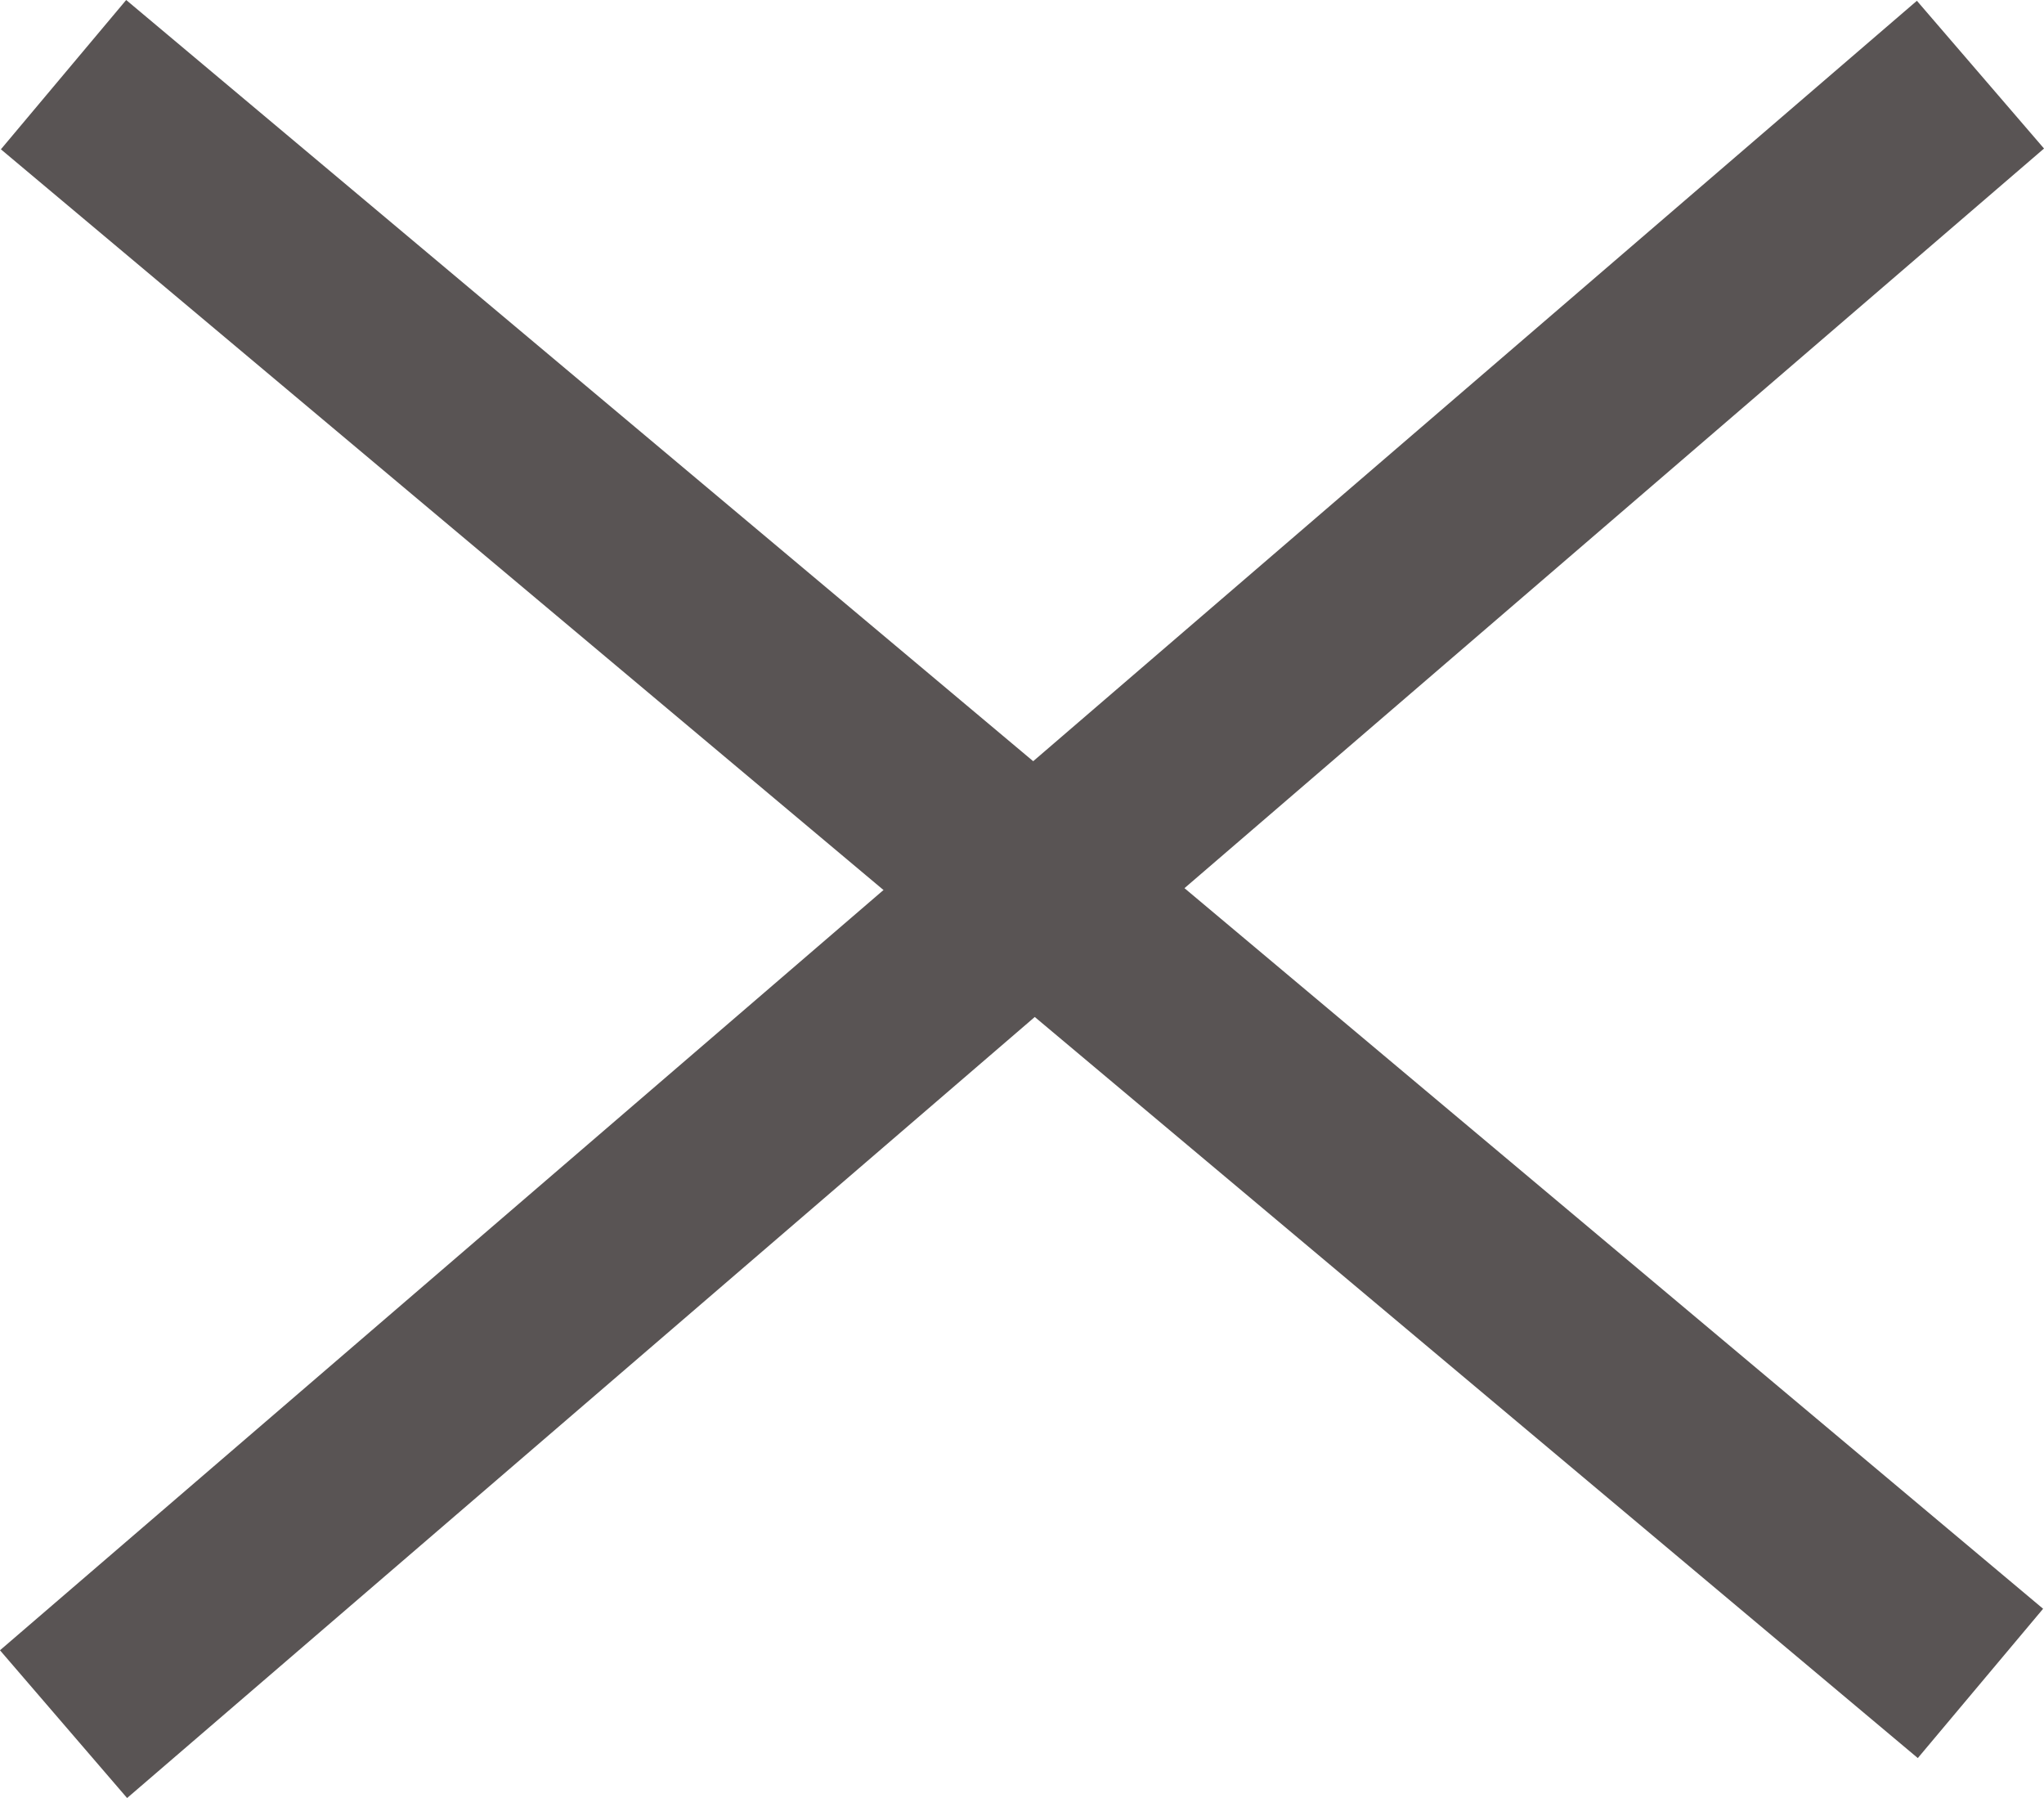
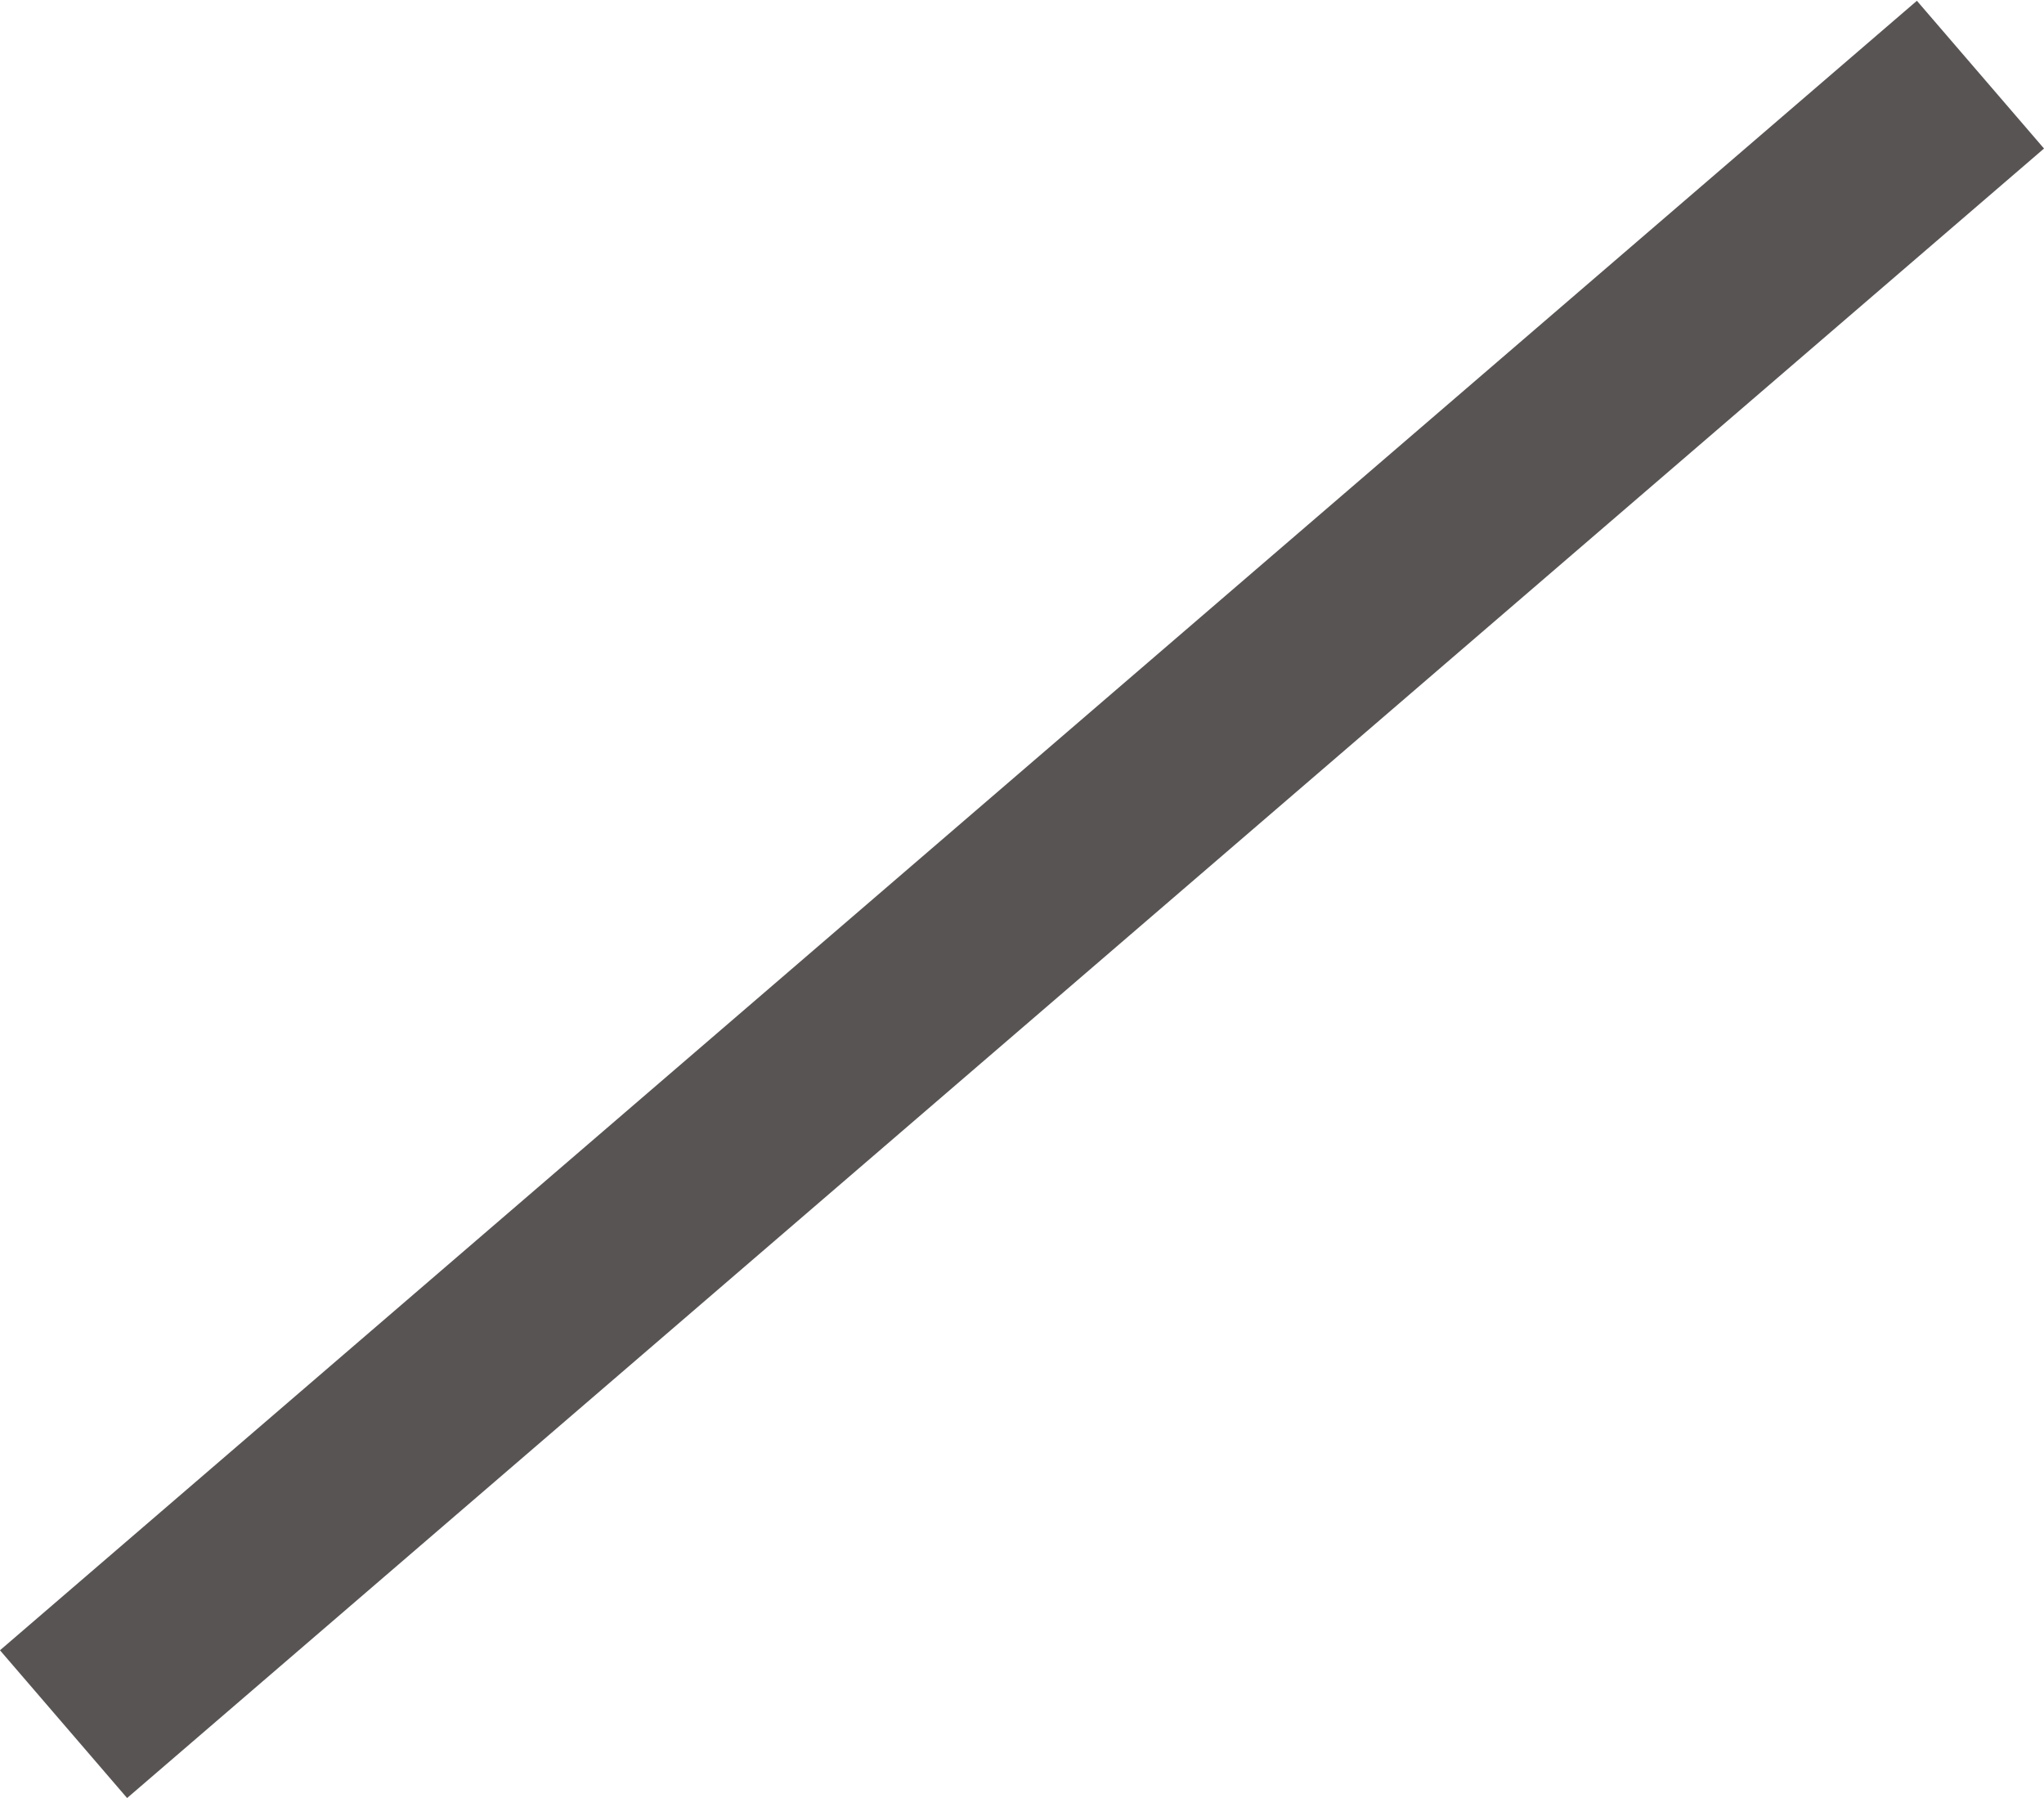
<svg xmlns="http://www.w3.org/2000/svg" width="20.974" height="18.449" viewBox="0 0 20.974 18.449">
  <g id="Groupe_443" data-name="Groupe 443" transform="translate(-35.513 -110.98)">
-     <line id="Ligne_25" data-name="Ligne 25" x2="19.67" y2="16.507" transform="translate(36.165 111.746)" fill="none" stroke="#595454" stroke-width="2" />
    <line id="Ligne_26" data-name="Ligne 26" y1="16.925" x2="19.67" transform="translate(36.165 111.746)" fill="none" stroke="#595454" stroke-width="2" />
  </g>
</svg>